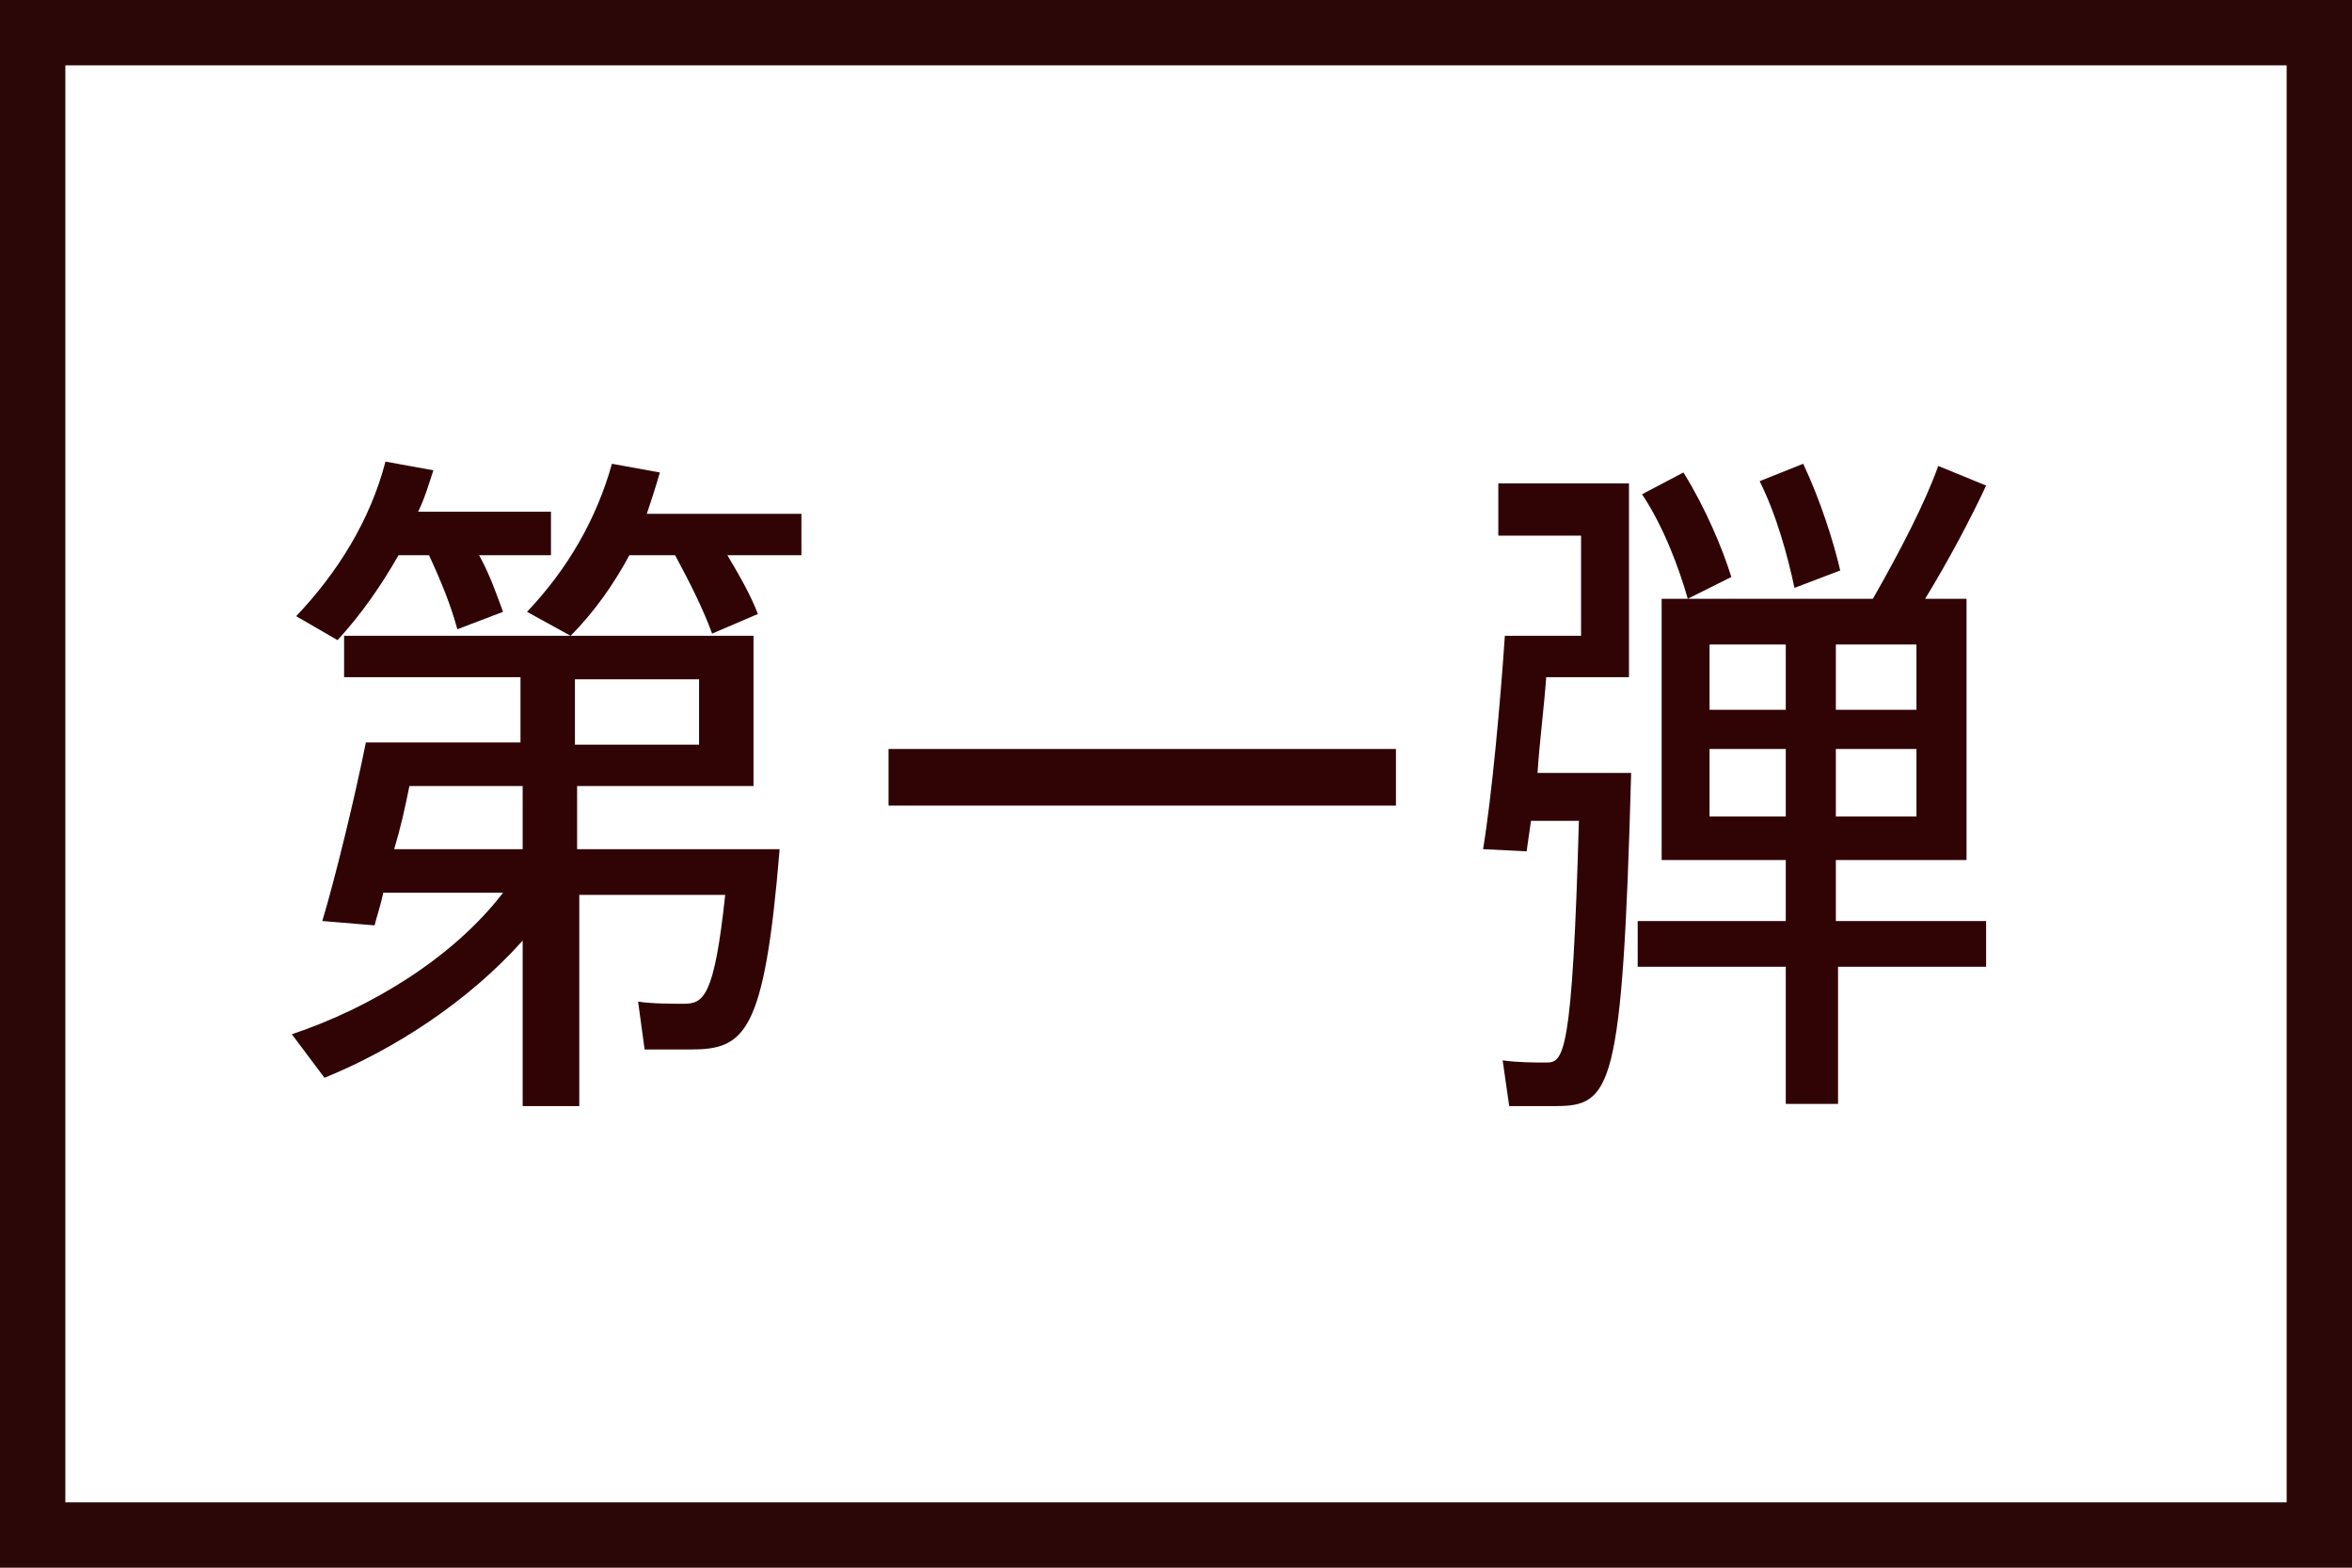
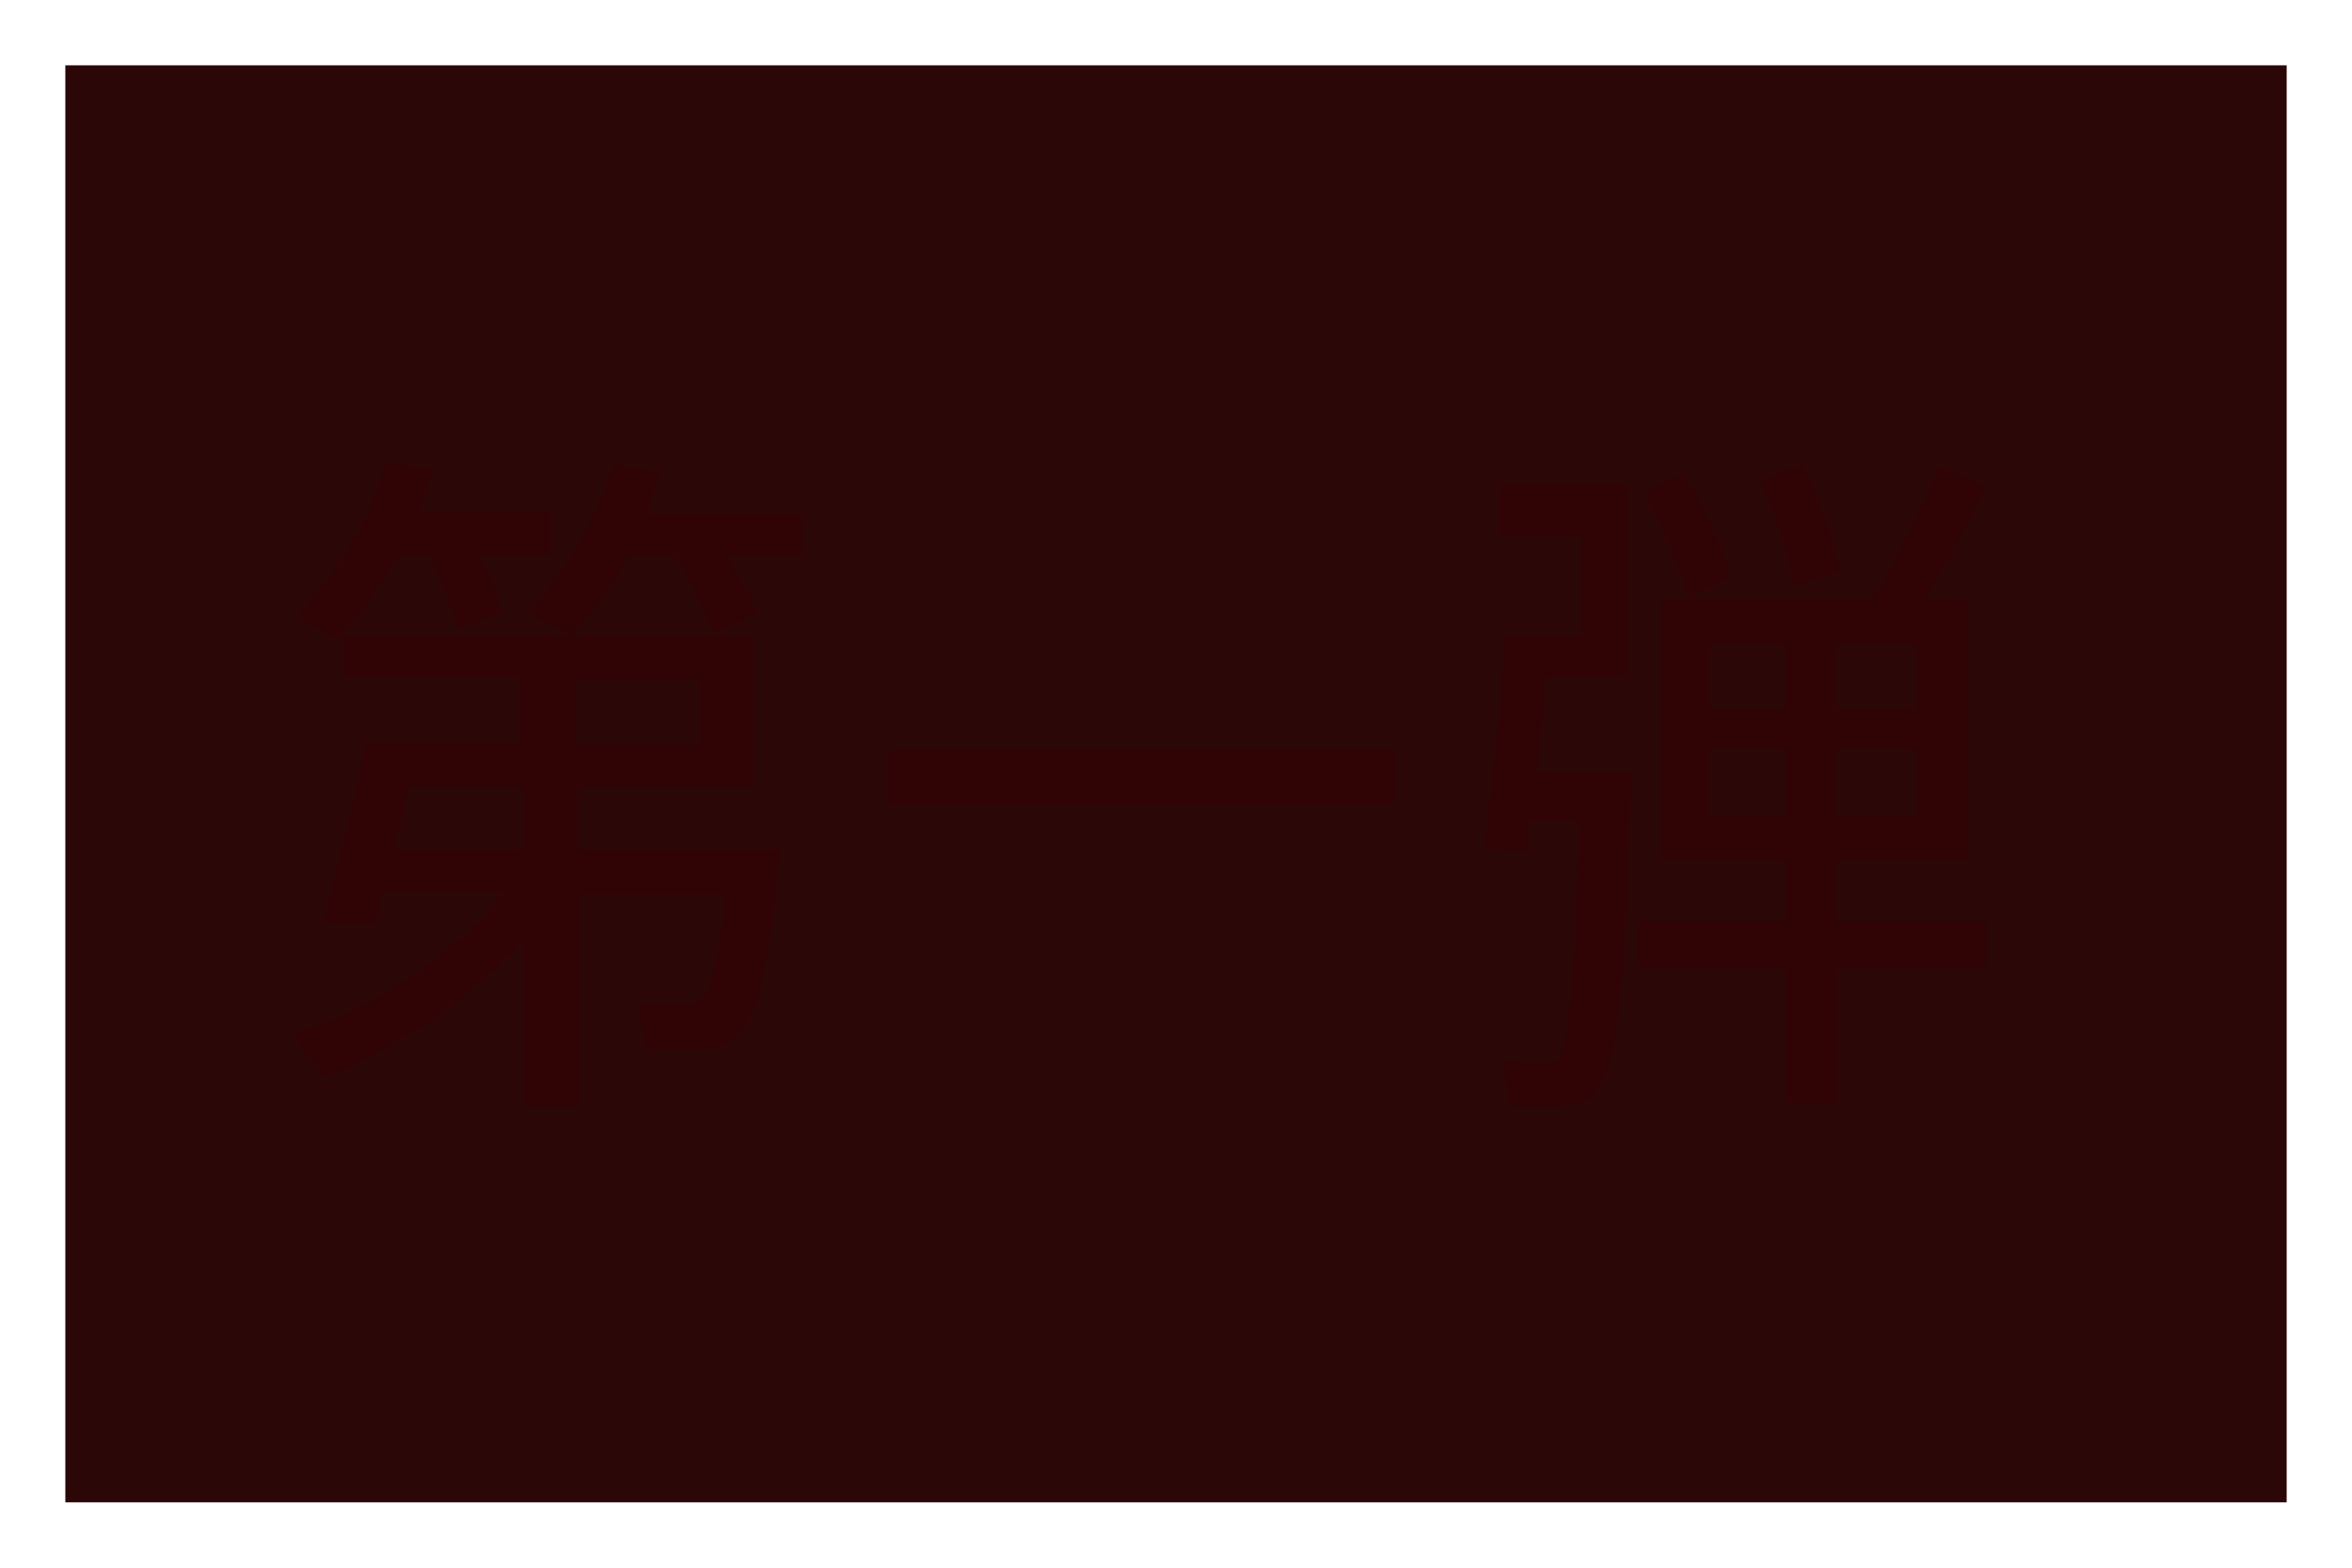
<svg xmlns="http://www.w3.org/2000/svg" viewBox="0 0 108 72">
-   <path fill="none" d="M0 0h108v72H0z" />
-   <path d="M108 72H0V0h108v72zM3 69h102V3H3v66z" fill="#2c0707" />
+   <path d="M108 72H0h108v72zM3 69h102V3H3v66z" fill="#2c0707" />
  <path d="M15.9 29.2h18.7v6.9h-8.1V39h9.3c-.7 8.5-1.6 9.2-4.1 9.2h-2.1l-.3-2.2c.6.1 1.6.1 2.1.1.9 0 1.4-.3 1.9-5h-6.7v9.7H24v-7.6c-2.5 2.8-5.9 5-9.1 6.3l-1.5-2c3.6-1.2 7.4-3.5 9.7-6.5h-5.5c-.1.5-.3 1.1-.4 1.5l-2.4-.2c.6-2 1.5-5.7 2-8.2h7.1v-3h-8.1v-1.9zm2.4-3.7c-.8 1.4-1.7 2.7-2.8 3.9l-1.9-1.1c1.9-2 3.4-4.4 4.1-7.1l2.2.4c-.2.6-.4 1.3-.7 1.9h6.1v2H22c.5.9.8 1.8 1.1 2.6l-2.1.8c-.3-1.1-.7-2.1-1.3-3.4h-1.4zM24 36.1h-5.2c-.2 1-.4 1.9-.7 2.9H24v-2.9zm12.9-10.6h-3.5c.6 1 1.1 1.9 1.4 2.7l-2.1.9c-.4-1.1-1-2.3-1.7-3.6h-2.1c-.7 1.3-1.6 2.6-2.7 3.7l-2-1.1c1.9-2 3.2-4.3 3.9-6.8l2.2.4c-.2.7-.4 1.3-.6 1.9h7.1v1.9zm-4.8 5.7h-5.7v3h5.7v-3zm32 3.2V37H40.8v-2.6h23.3zm4.6-12.2h6.1v8.9H71c-.1 1.4-.3 2.9-.4 4.4h4.3c-.4 14.6-.9 15.3-3.5 15.3h-2.1l-.3-2.1c.7.1 1.5.1 2 .1.8 0 1.2-.3 1.5-11.1h-2.2l-.2 1.4-2-.1c.4-2.4.8-6.8 1-9.8h3.5v-4.6h-3.8v-2.4zm22.6 22.2h-6.9v6.3H82v-6.3h-6.8v-2.1H82v-2.8h-5.7v-12H86c1.2-2.1 2.4-4.4 3-6.1l2.2.9c-.7 1.5-1.7 3.4-2.8 5.2h1.9v12h-6v2.8h6.9v2.1zM77.5 27.5c-.4-1.4-1.1-3.3-2.1-4.8l1.9-1c1 1.6 1.8 3.5 2.2 4.8l-2 1zm1 5.1H82v-3h-3.5v3zm3.5 4.9v-3.1h-3.5v3.1H82zm.4-10.5c-.3-1.4-.8-3.3-1.6-4.9l2-.8c.8 1.7 1.4 3.6 1.7 4.9l-2.1.8zm5.6 2.6h-3.7v3H88v-3zm0 4.8h-3.7v3.1H88v-3.1z" fill="#300405" />
</svg>